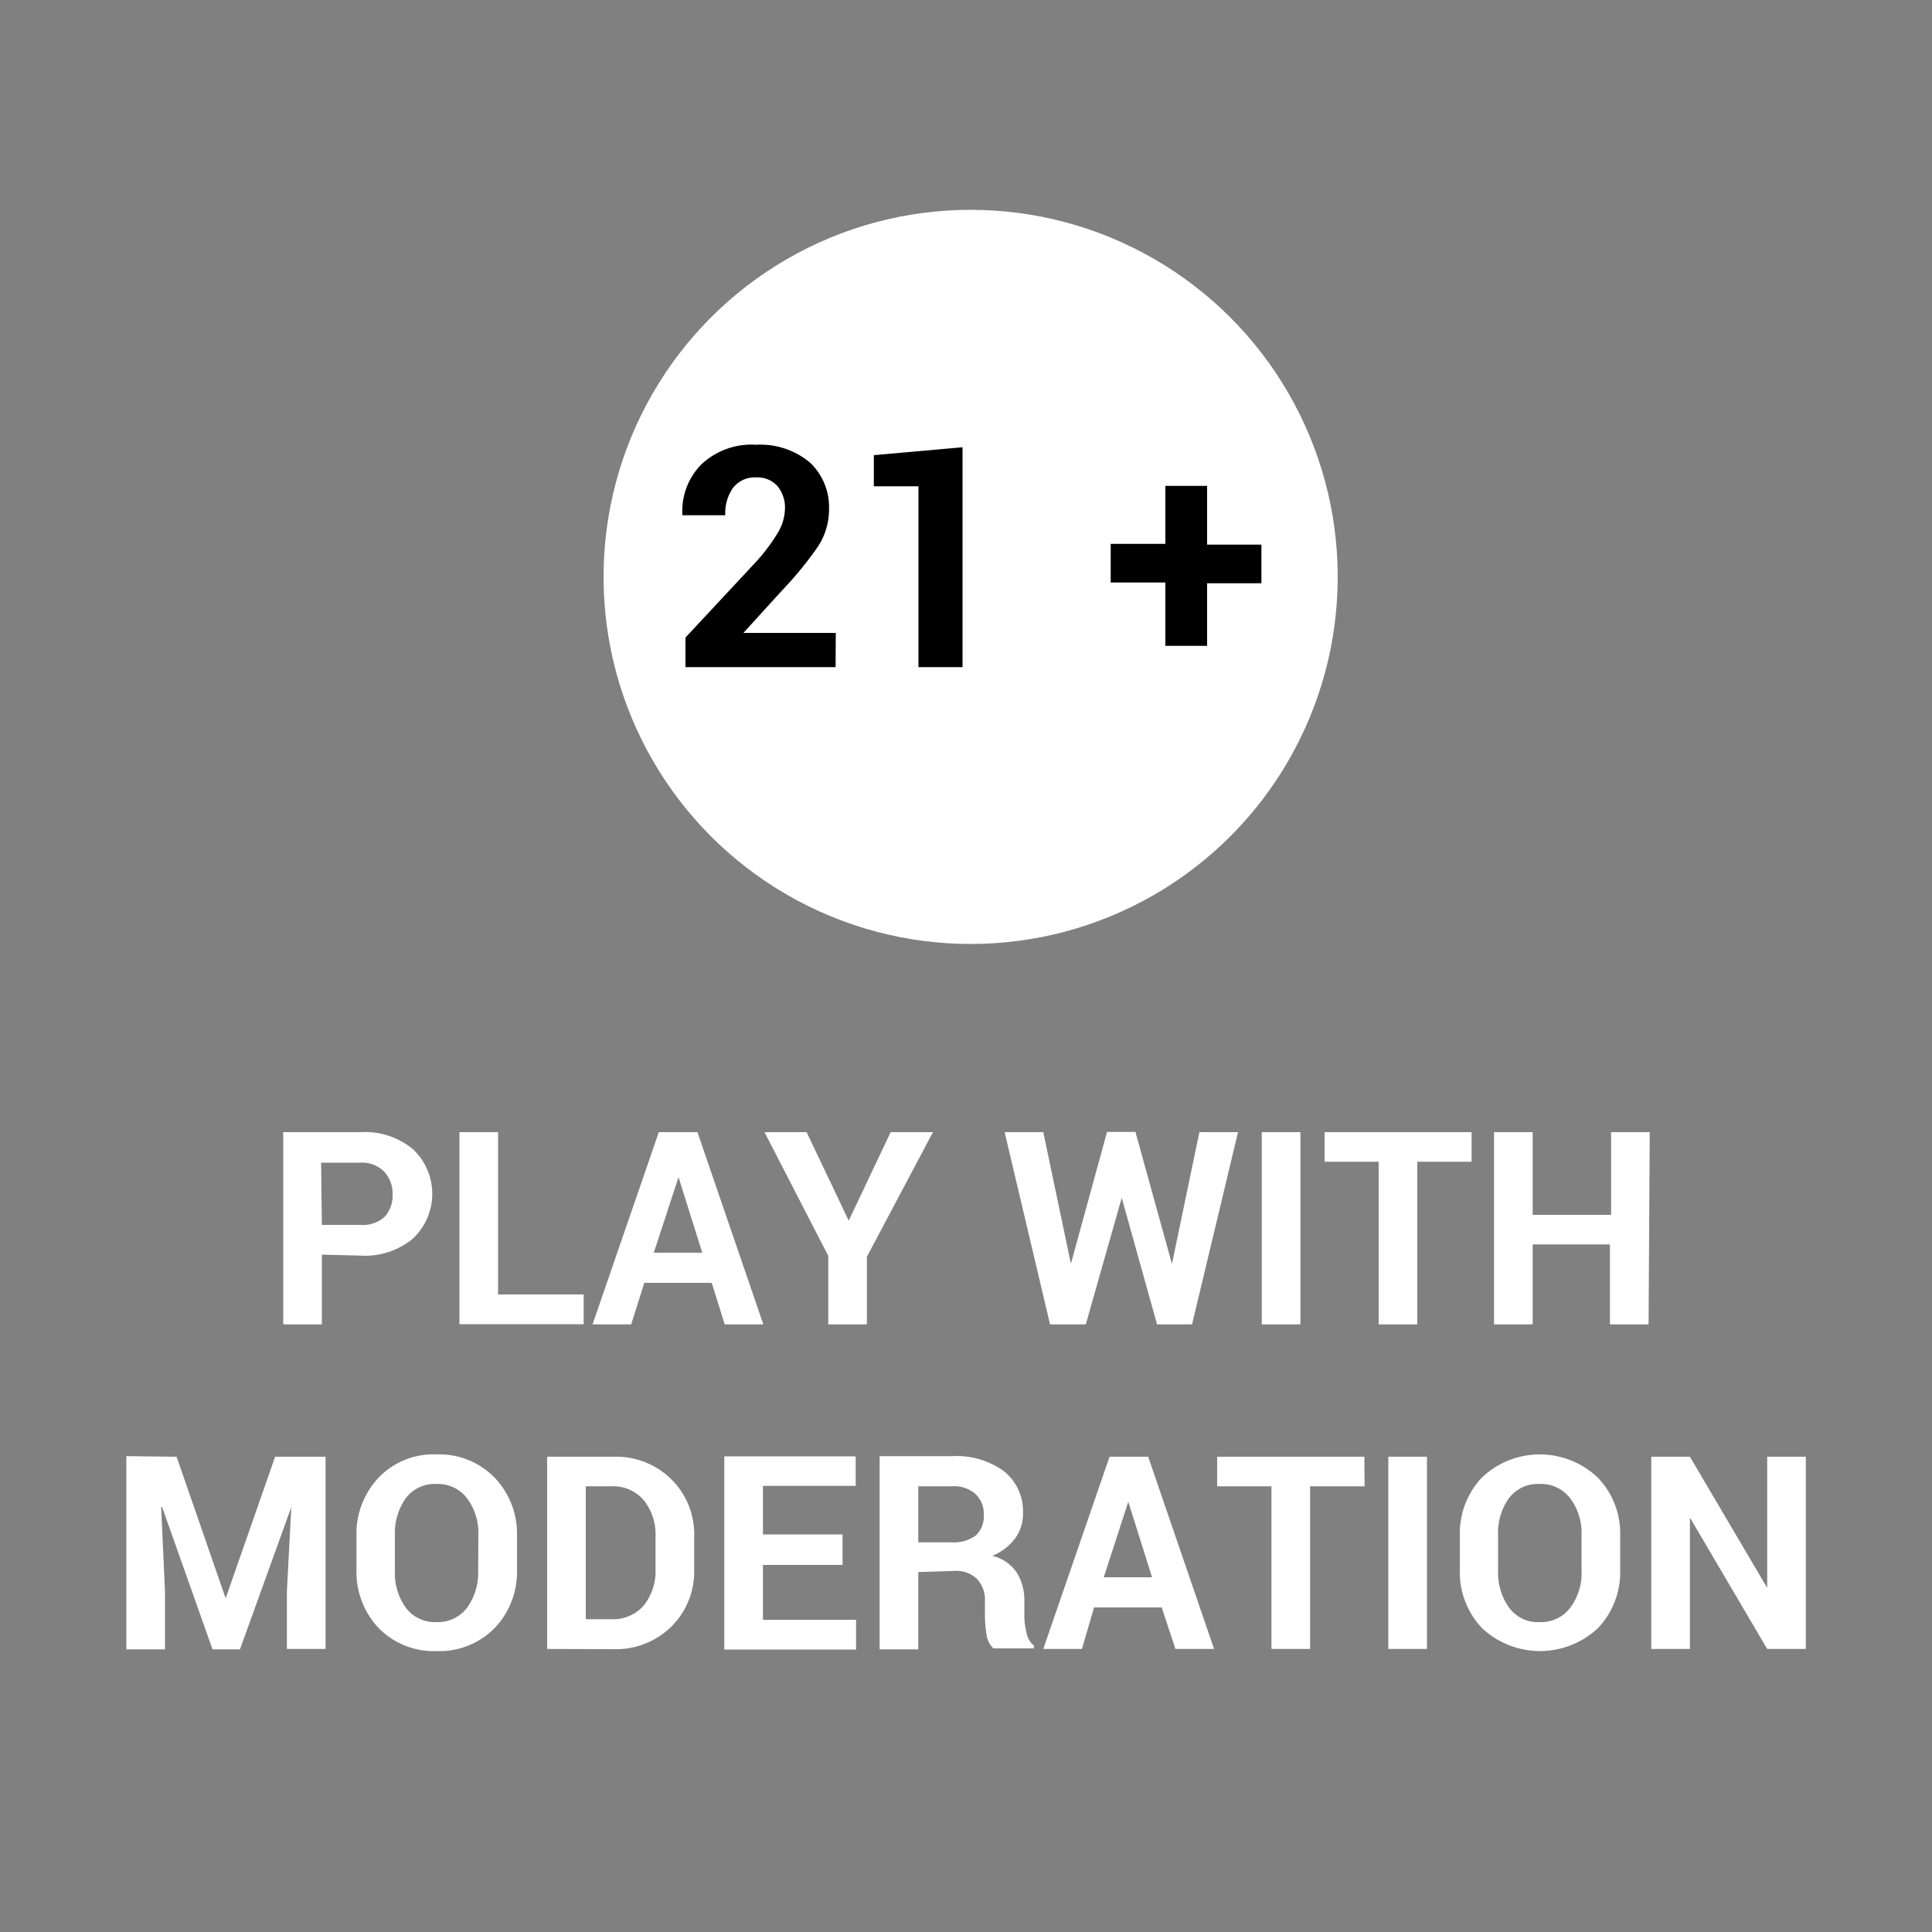
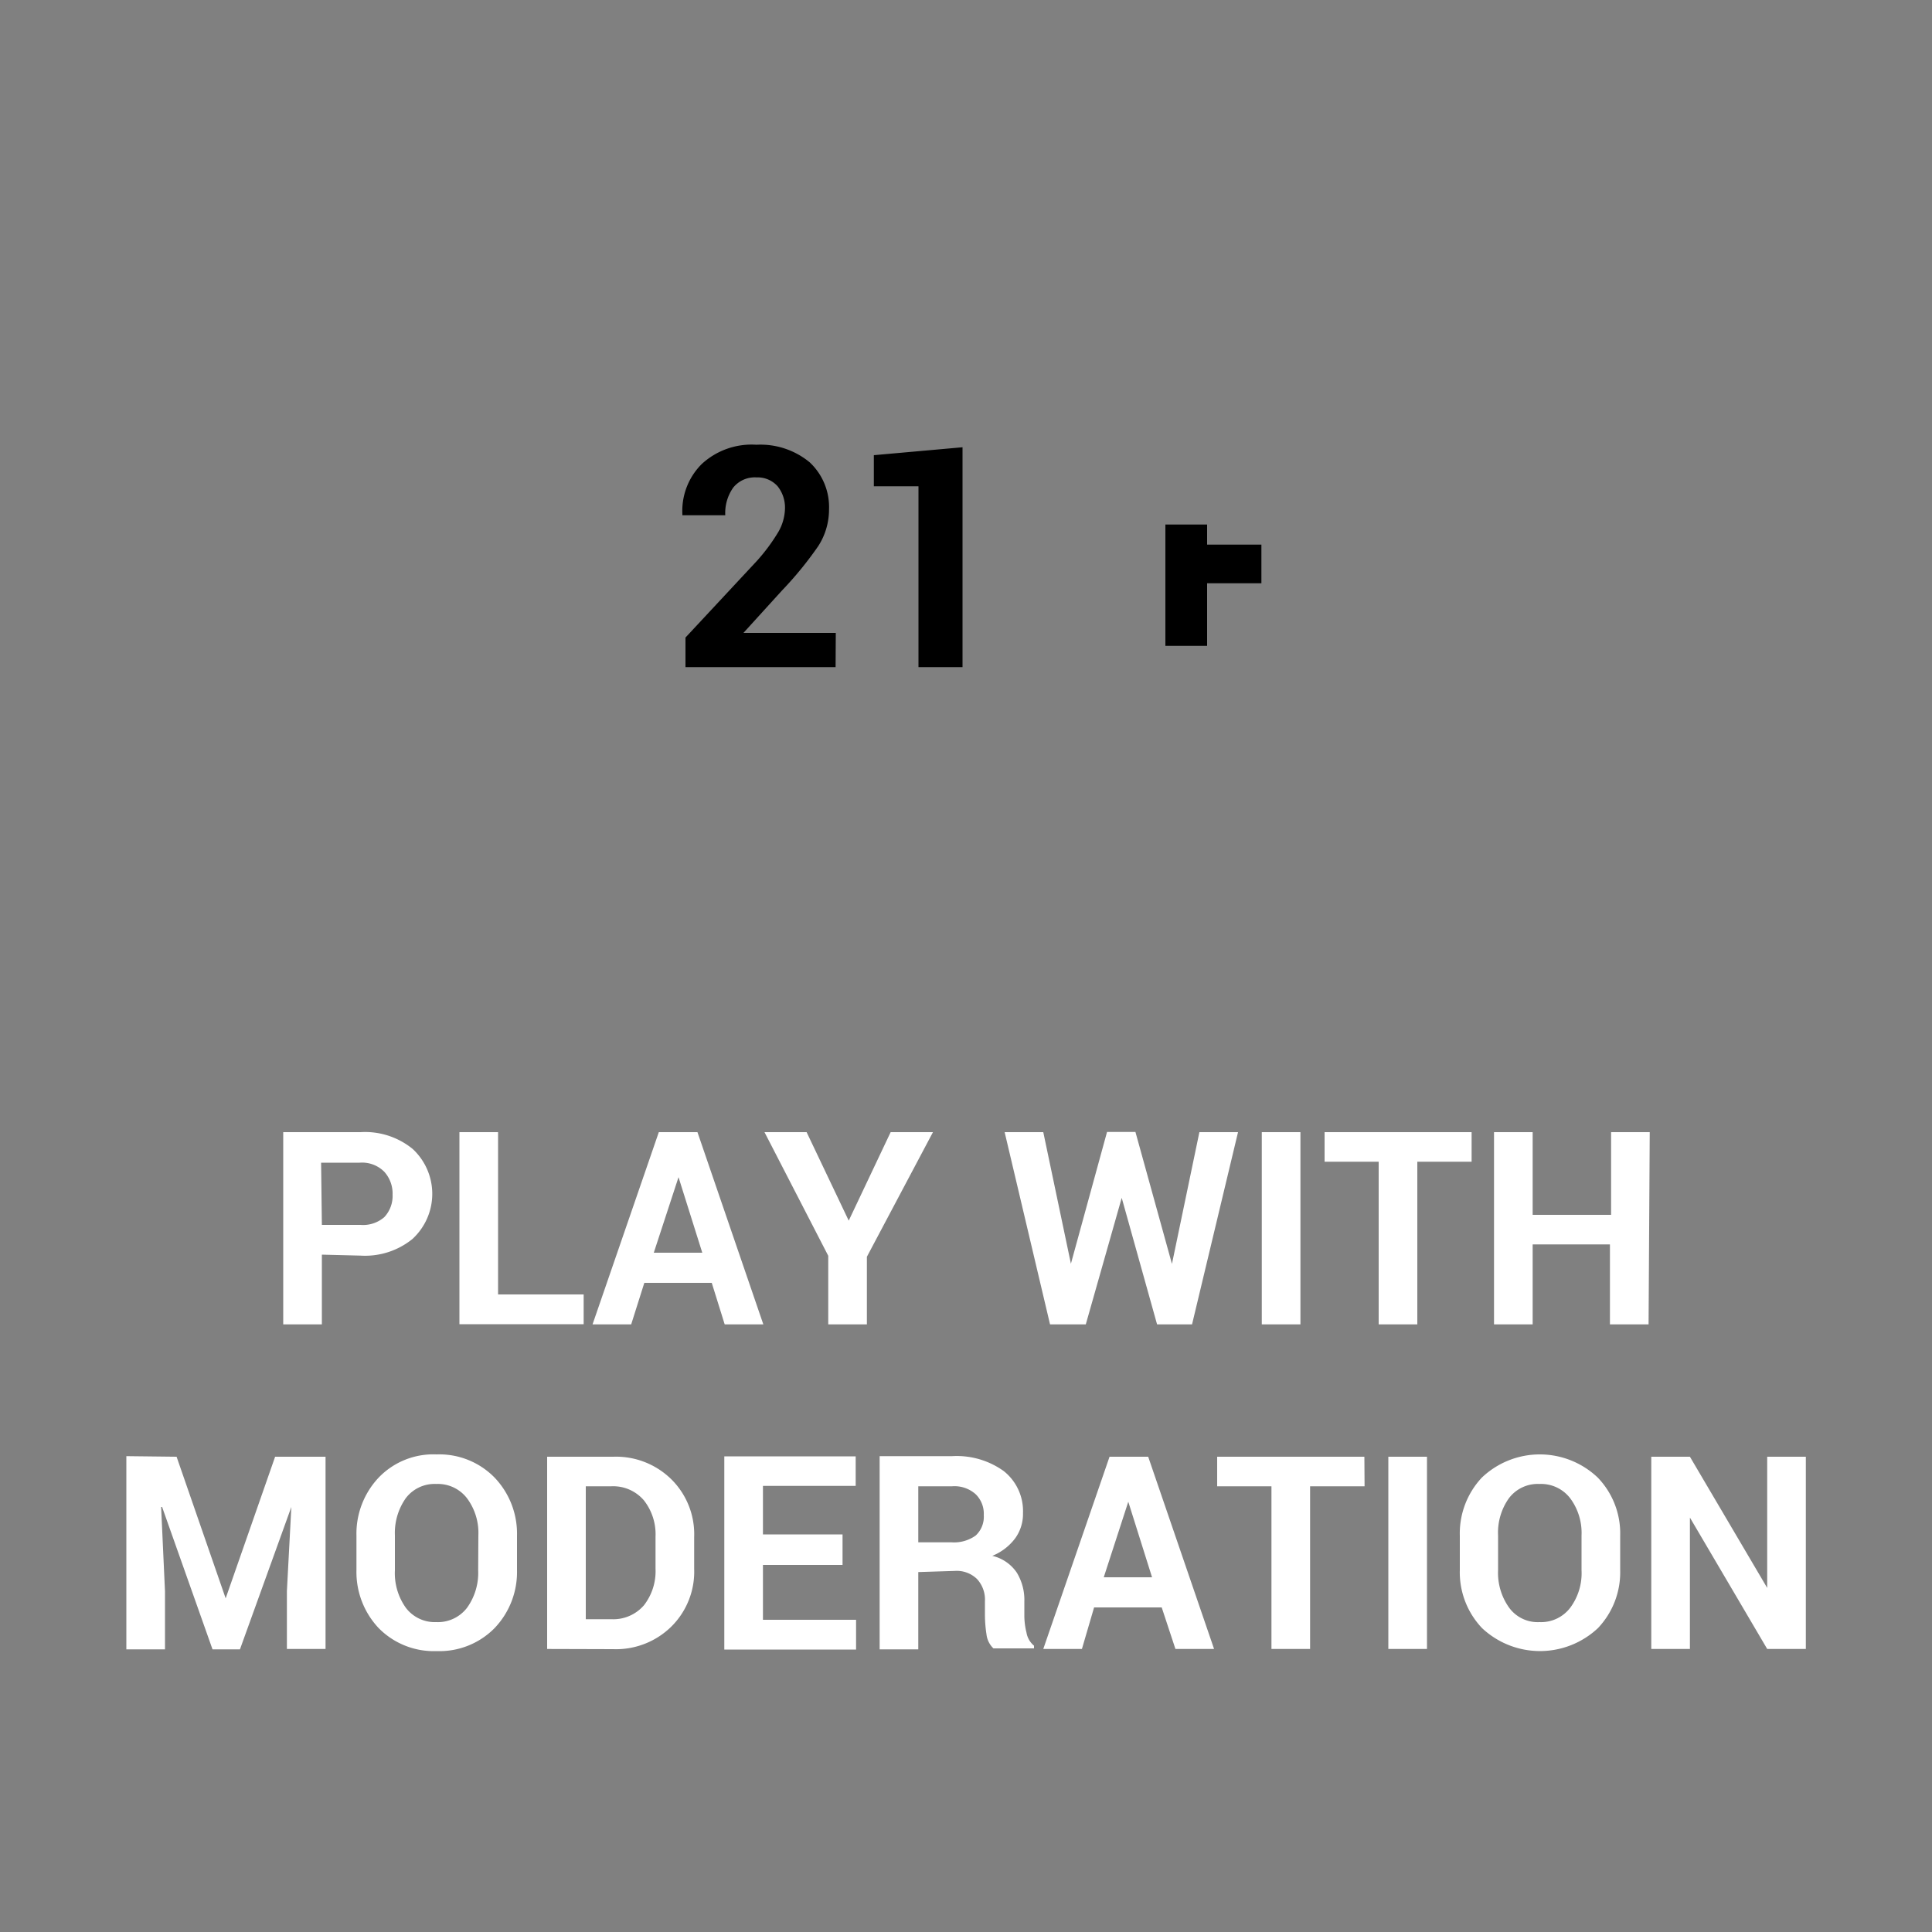
<svg xmlns="http://www.w3.org/2000/svg" id="Layer_1" data-name="Layer 1" viewBox="0 0 100 100">
  <rect x="0" y="0" width="100" height="100" fill="#808080" stroke="none" />
  <defs>
    <style>.cls-1{fill:#fff;}</style>
  </defs>
  <path class="cls-1" d="M16.66,64.94v3.61h-2V58.6h4a3.89,3.89,0,0,1,2.7.87A3.17,3.17,0,0,1,21.48,64l-.12.12a3.89,3.89,0,0,1-2.7.87Zm0-1.54h2a1.67,1.67,0,0,0,1.23-.4,1.6,1.6,0,0,0,.43-1.16,1.68,1.68,0,0,0-.43-1.19,1.62,1.62,0,0,0-1.27-.47h-2ZM25.78,67h4.43v1.54H23.78V58.6h2Zm11.06-.6H33.35l-.68,2.15h-2L34.1,58.6h2l3.41,9.95h-2Zm-3-1.56h2.51l-1.23-3.91h0Zm10.09-1.66h0L46.1,58.6h2.19l-3.42,6.45v3.5h-2V65l-3.3-6.4h2.18Zm16.73,2.24h0l1.42-6.82h2L61.7,68.55H59.89L58.06,62h0L56.2,68.55H54.35L52,58.6h2l1.43,6.81h0l1.87-6.82h1.47Zm6.65,3.13h-2V58.6h2Zm8.86-8.42H73.36v8.42h-2V60.13h-2.8V58.6h7.61Zm9.16,8.42h-2V64.41h-4v4.14h-2V58.6h2v4.28h4.06V58.6h2ZM9.14,75.4l2.54,7.33h0l2.56-7.33h2.61v9.95h-2v-3L15.08,78h0l-2.66,7.37H11L8.39,78H8.34l.2,4.37v3h-2v-10Zm17.62,5.87a4.2,4.2,0,0,1-1.16,3,4,4,0,0,1-3,1.19,4,4,0,0,1-3-1.19,4.23,4.23,0,0,1-1.15-3V79.48a4.23,4.23,0,0,1,1.15-3,3.92,3.92,0,0,1,3-1.2,4,4,0,0,1,3,1.2,4.2,4.2,0,0,1,1.16,3Zm-2-1.8a3,3,0,0,0-.58-1.91,1.9,1.9,0,0,0-1.6-.75,1.87,1.87,0,0,0-1.58.74,3.13,3.13,0,0,0-.56,1.92v1.81A3.08,3.08,0,0,0,21,83.21a1.88,1.88,0,0,0,1.58.75,1.9,1.9,0,0,0,1.6-.75,3.09,3.09,0,0,0,.57-1.93Zm3.56,5.88V75.4h3.42a4.08,4.08,0,0,1,3,1.16,4,4,0,0,1,1.19,3V81.2a4,4,0,0,1-1.19,3,4.08,4.08,0,0,1-3,1.16Zm2-8.42v6.88h1.32a2.1,2.1,0,0,0,1.69-.72,2.87,2.87,0,0,0,.6-1.89V79.54a2.84,2.84,0,0,0-.6-1.88,2.09,2.09,0,0,0-1.69-.73ZM43.61,81H39.49v2.84h4.82v1.54H37.49v-10h6.8v1.53h-4.8v2.51h4.12Zm3.92.37v4h-2v-10h3.75a4.18,4.18,0,0,1,2.67.77,2.64,2.64,0,0,1,1,2.17,2.15,2.15,0,0,1-.41,1.32,2.77,2.77,0,0,1-1.18.9,2.11,2.11,0,0,1,1.27.87,2.72,2.72,0,0,1,.39,1.5v.73a3.64,3.64,0,0,0,.11.87,1.12,1.12,0,0,0,.39.68v.14h-2.1a1.18,1.18,0,0,1-.36-.73,6.74,6.74,0,0,1-.08-1v-.71a1.57,1.57,0,0,0-.41-1.15,1.5,1.5,0,0,0-1.14-.42Zm0-1.54h1.72a1.92,1.92,0,0,0,1.25-.35,1.32,1.32,0,0,0,.42-1.06,1.41,1.41,0,0,0-.42-1.08,1.64,1.64,0,0,0-1.22-.41H47.53Zm12.6,3.37h-3.5L56,85.35H54l3.43-9.95h2l3.41,9.95h-2Zm-3-1.56h2.5L58.4,77.73h0Zm13.5-4.71H67.81v8.42h-2V76.93H63V75.4h7.62Zm3.23,8.42h-2V75.4h2Zm10-4.08a4.19,4.19,0,0,1-1.15,3,4.38,4.38,0,0,1-6,0,4.19,4.19,0,0,1-1.15-3V79.48a4.22,4.22,0,0,1,1.14-3,4.35,4.35,0,0,1,6,0,4.16,4.16,0,0,1,1.16,3Zm-2-1.8a3,3,0,0,0-.58-1.91,1.9,1.9,0,0,0-1.6-.75,1.87,1.87,0,0,0-1.58.74,3.07,3.07,0,0,0-.56,1.92v1.81a3.09,3.09,0,0,0,.57,1.93,1.83,1.83,0,0,0,1.57.75,1.9,1.9,0,0,0,1.6-.75,3,3,0,0,0,.58-1.93Zm11.61,5.88h-2l-4-6.8h0v6.8h-2V75.4h2l4,6.79h0V75.4h2Z" />
-   <circle class="cls-1" cx="50.24" cy="29.86" r="19" />
-   <path d="M43.25,34.53H35.48V33l3.68-3.95a9.59,9.59,0,0,0,1.14-1.54,2.54,2.54,0,0,0,.33-1.17,1.77,1.77,0,0,0-.38-1.17,1.39,1.39,0,0,0-1.1-.46,1.43,1.43,0,0,0-1.2.53,2.28,2.28,0,0,0-.41,1.43H35.32v-.05a3.42,3.42,0,0,1,1-2.6,3.8,3.8,0,0,1,2.83-1,4,4,0,0,1,2.76.91,3.17,3.17,0,0,1,1,2.44,3.49,3.49,0,0,1-.56,1.9,18.68,18.68,0,0,1-1.87,2.29l-2,2.2h4.78Zm6.57,0H47.54V25.17H45.23V23.56l4.59-.41Zm12.66-6.34h2.81v2H62.48v3.24H60.32V30.15H57.49v-2h2.83v-3h2.16Z" />
+   <path d="M43.25,34.53H35.48V33l3.68-3.95a9.59,9.59,0,0,0,1.14-1.54,2.54,2.54,0,0,0,.33-1.17,1.77,1.77,0,0,0-.38-1.17,1.39,1.39,0,0,0-1.1-.46,1.43,1.43,0,0,0-1.2.53,2.28,2.28,0,0,0-.41,1.43H35.32v-.05a3.42,3.42,0,0,1,1-2.6,3.8,3.8,0,0,1,2.83-1,4,4,0,0,1,2.76.91,3.17,3.17,0,0,1,1,2.44,3.49,3.49,0,0,1-.56,1.9,18.68,18.68,0,0,1-1.87,2.29l-2,2.2h4.78Zm6.57,0H47.54V25.17H45.23V23.56l4.59-.41Zm12.66-6.34h2.81v2H62.48v3.24H60.32V30.15H57.49h2.83v-3h2.16Z" />
</svg>